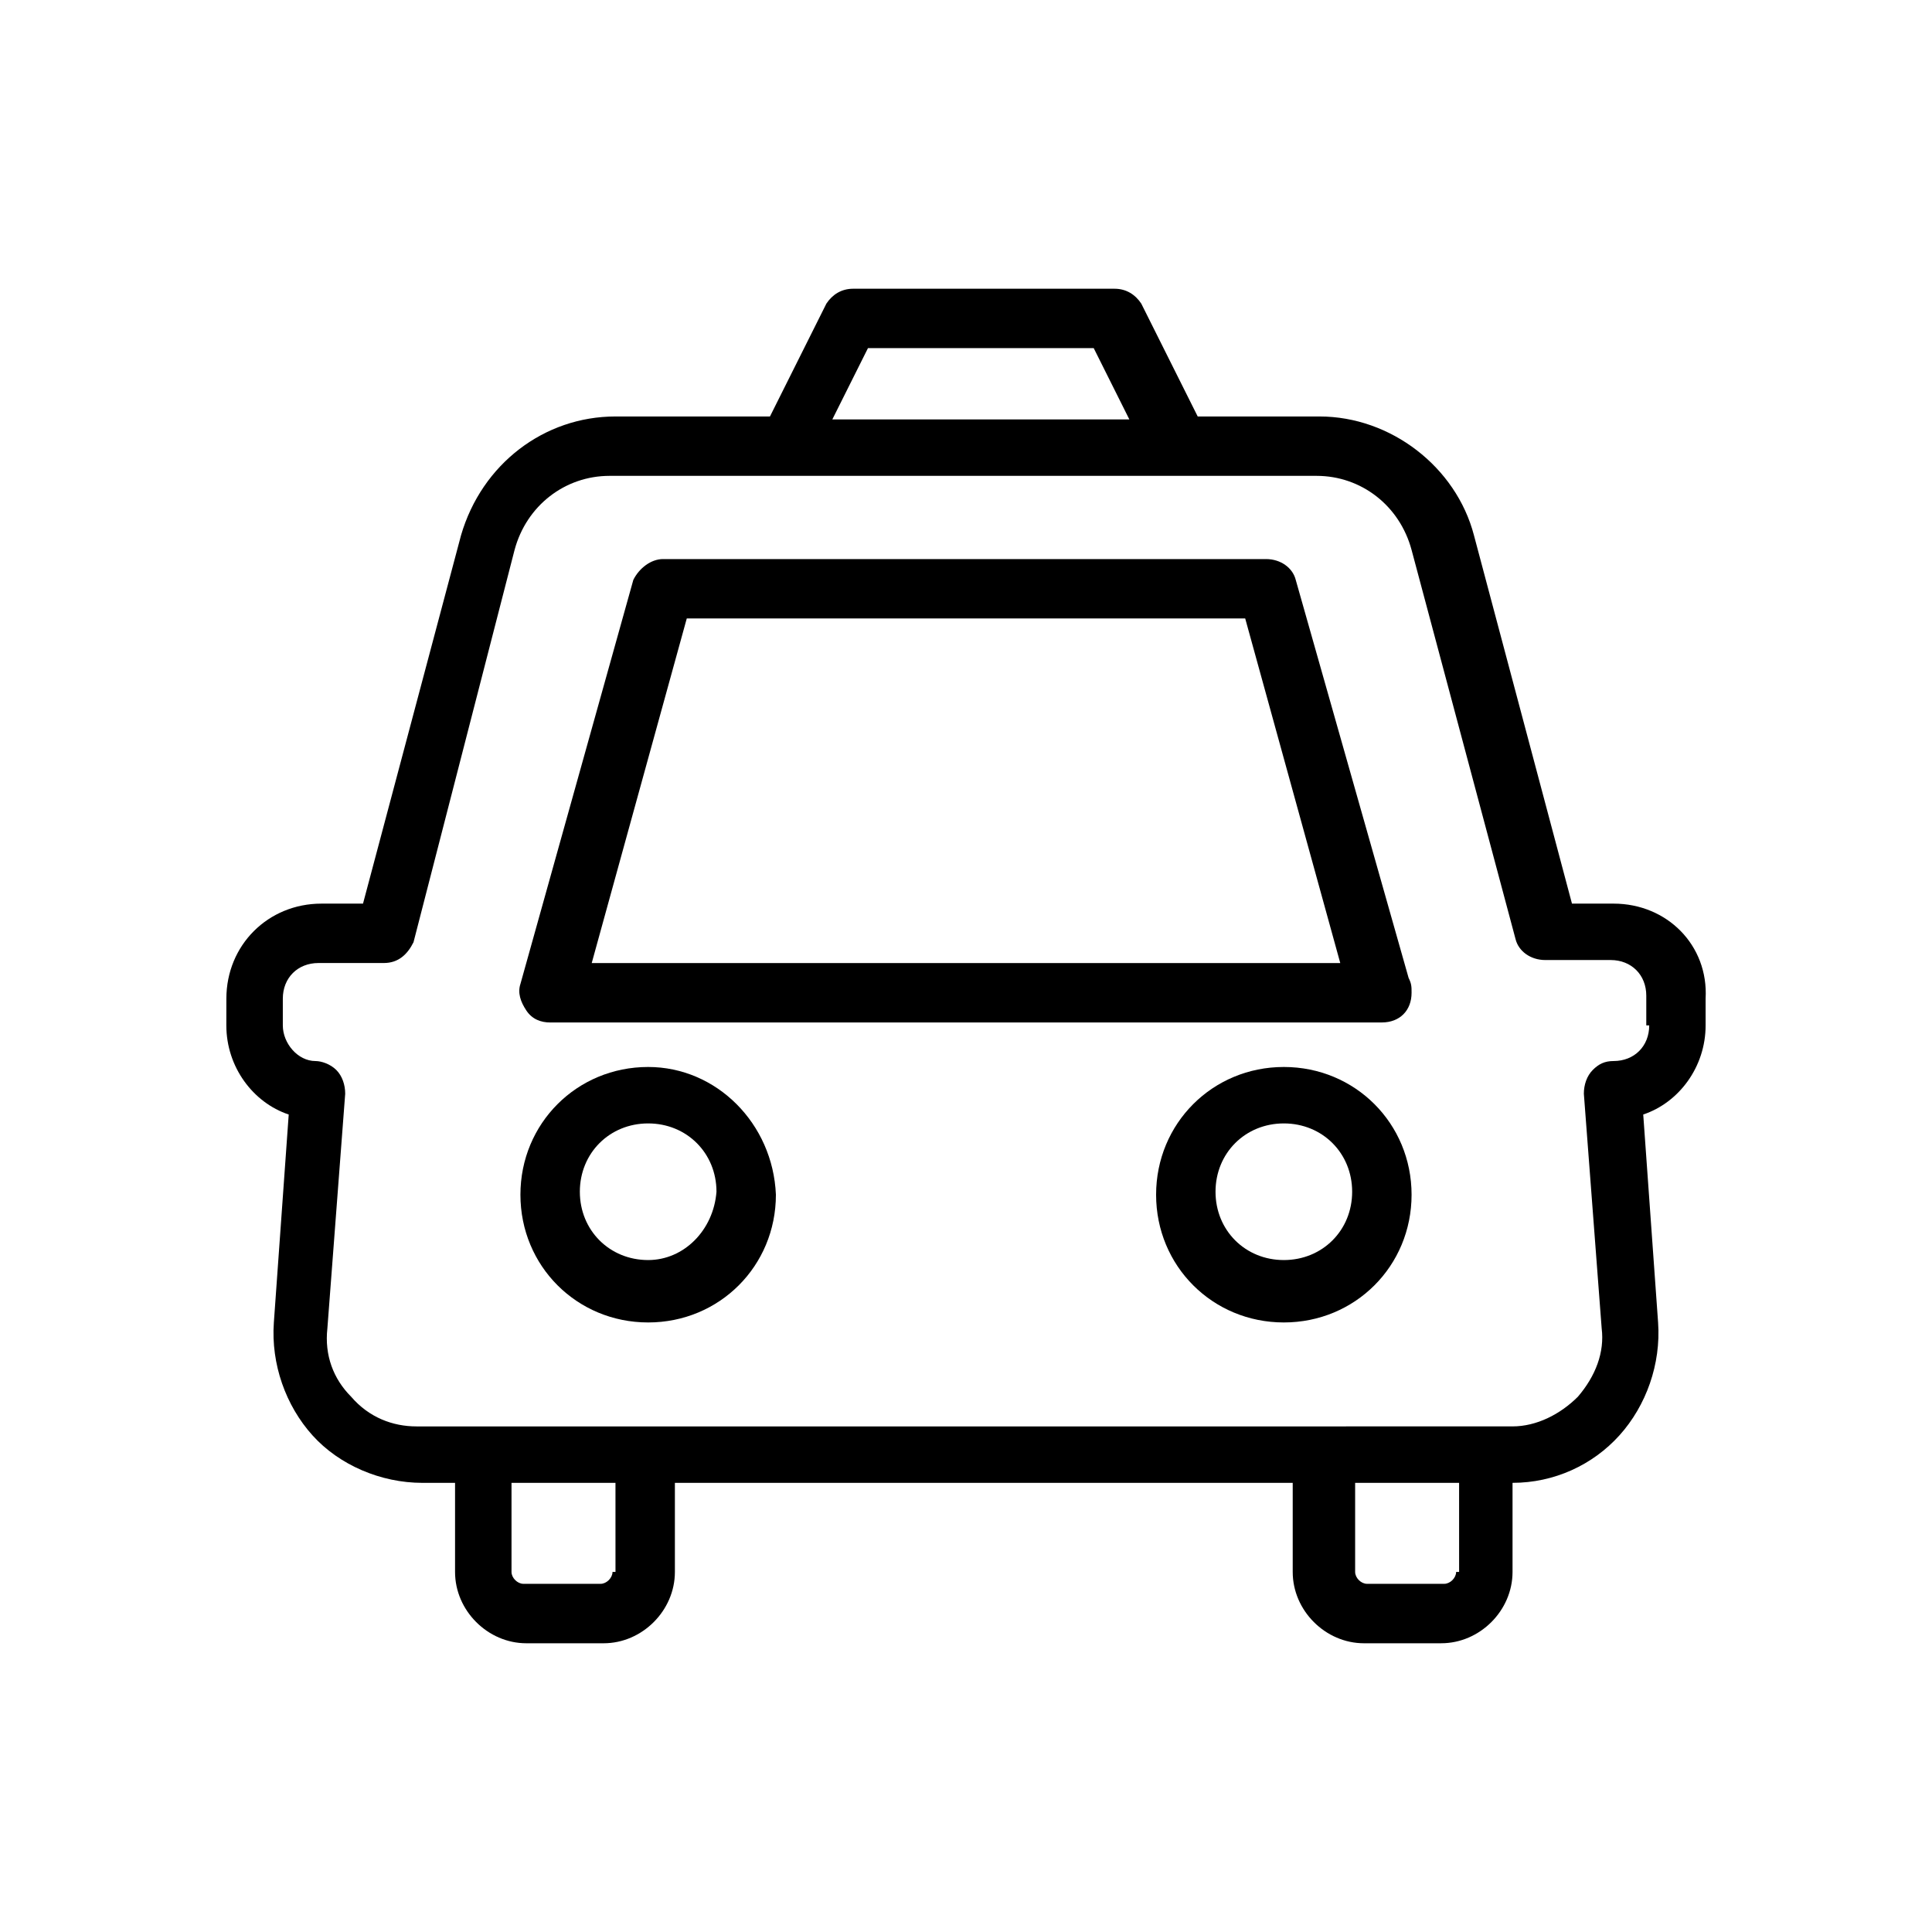
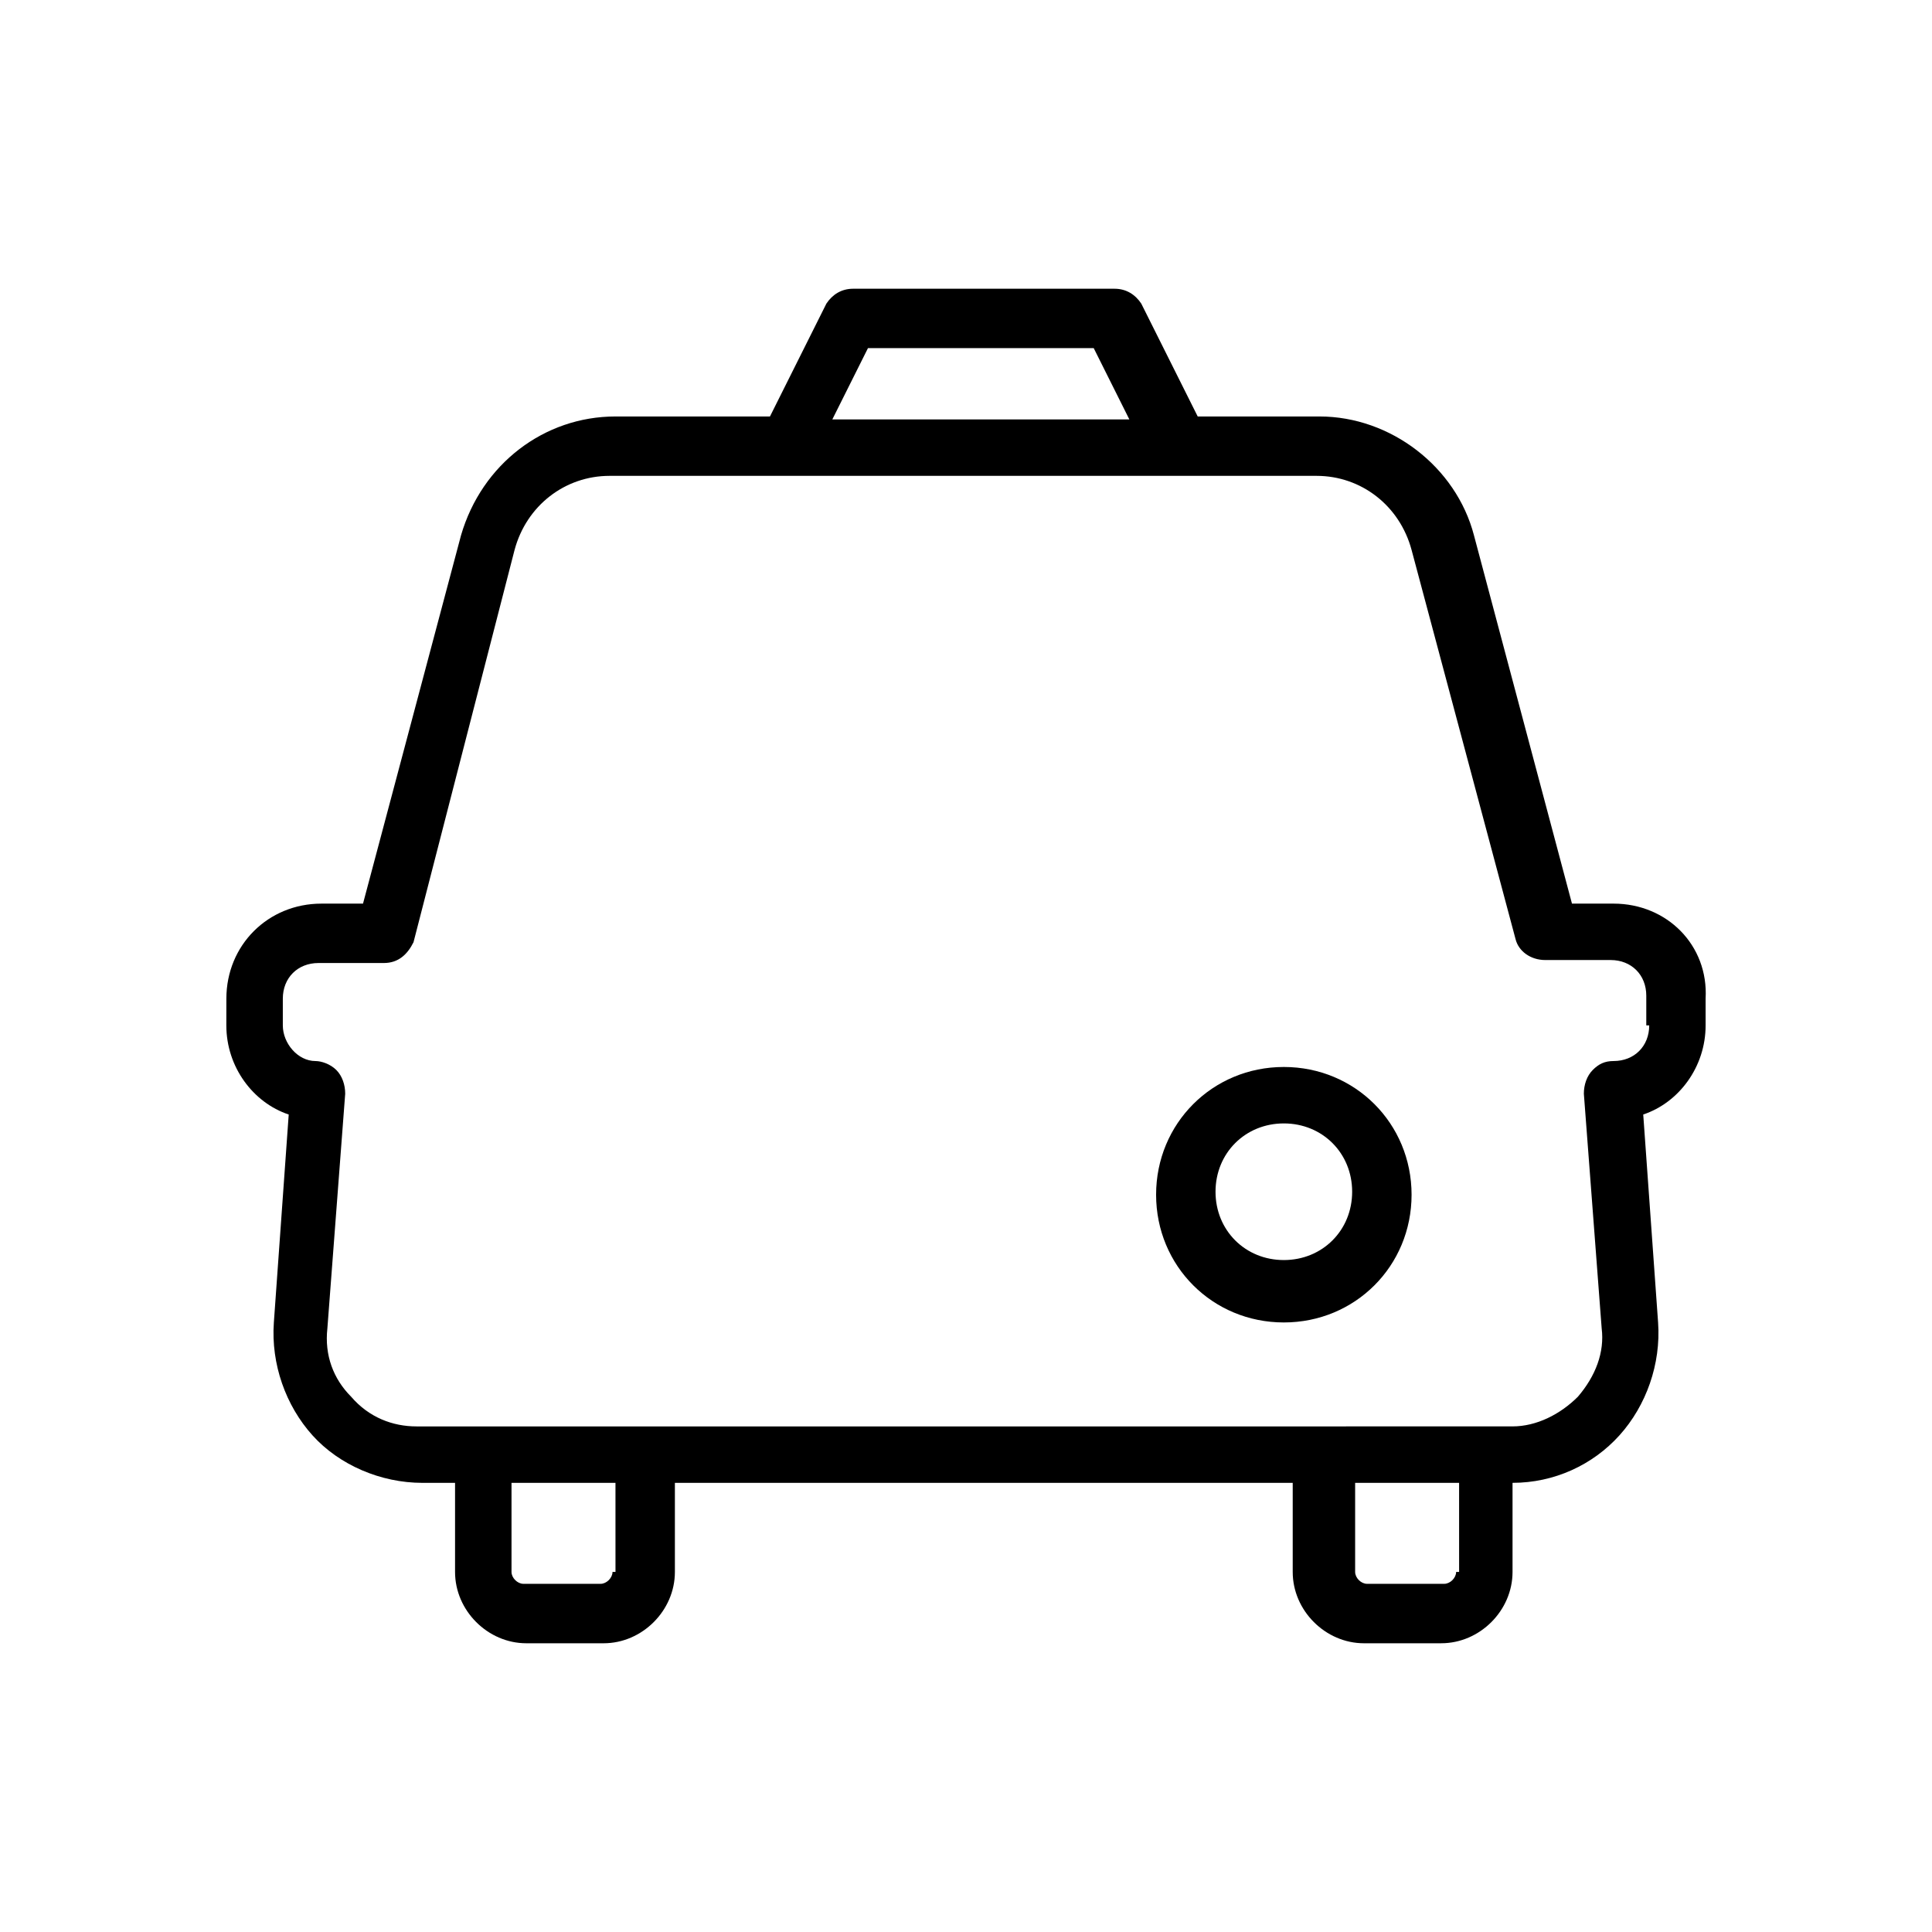
<svg xmlns="http://www.w3.org/2000/svg" fill="#000000" width="800px" height="800px" version="1.1" viewBox="144 144 512 512">
  <g>
-     <path d="m289.79 414.96h220.42c4.723 0 7.871-3.148 7.871-7.871 0-1.574 0-2.363-0.789-3.938l-29.91-105.48c-0.789-3.148-3.938-5.512-7.871-5.512h-159.8c-3.148 0-6.297 2.363-7.871 5.512l-29.914 107.06c-0.789 2.363 0 4.723 1.574 7.086 1.574 2.359 3.938 3.148 6.297 3.148zm36.211-107.06h147.99l25.191 91.316h-198.37z" />
    <path d="m571.61 383.47h-11.02l-25.977-97.613c-4.723-18.105-22.043-31.488-40.934-31.488h-32.273l-14.957-29.914c-1.574-2.363-3.938-3.938-7.086-3.938h-69.273c-3.148 0-5.512 1.574-7.086 3.938l-14.957 29.914h-40.934c-18.895 0-35.426 12.594-40.934 31.488l-25.977 97.613h-11.02c-14.168 0-25.191 11.02-25.191 25.191l-0.008 7.082c0 11.02 7.086 20.469 16.531 23.617l-3.938 55.105c-0.789 11.02 3.148 22.043 10.234 29.914s18.105 12.594 29.125 12.594h8.66v23.617c0 10.234 8.66 18.895 18.895 18.895h20.469c10.234 0 18.895-8.66 18.895-18.895v-23.617h163.73v23.617c0 10.234 8.66 18.895 18.895 18.895l20.465-0.004c10.234 0 18.895-8.66 18.895-18.895v-23.617c11.02 0 21.254-4.723 28.34-12.594 7.086-7.871 11.02-18.895 10.234-29.914l-3.938-55.105c9.445-3.148 16.531-12.594 16.531-23.617v-7.086c0.789-14.164-10.234-25.184-24.402-25.184zm-197.59-147.21h59.828l9.445 18.895h-78.719zm-67.699 324.32c0 1.574-1.574 3.148-3.148 3.148h-20.469c-1.574 0-3.148-1.574-3.148-3.148v-23.617h27.551l0.004 23.617zm223.57 0c0 1.574-1.574 3.148-3.148 3.148h-20.469c-1.574 0-3.148-1.574-3.148-3.148v-23.617h27.551l0.004 23.617zm51.168-144.84c0 5.512-3.938 9.445-9.445 9.445-2.363 0-3.938 0.789-5.512 2.363-1.574 1.574-2.363 3.938-2.363 6.297l4.723 62.188c0.789 6.297-1.574 12.594-6.297 18.105-4.723 4.723-11.02 7.871-17.32 7.871h-7.871l-42.508 0.004h-240.09c-6.297 0-12.594-2.363-17.32-7.871-4.723-4.723-7.086-11.02-6.297-18.105l4.723-62.188c0-2.363-0.789-4.723-2.363-6.297-1.574-1.574-3.938-2.363-5.512-2.363-4.719-0.004-8.656-4.727-8.656-9.449v-7.086c0-5.512 3.938-9.445 9.445-9.445h17.32c3.938 0 6.297-2.363 7.871-5.512l26.766-103.91c3.148-11.809 13.383-19.68 25.191-19.68h187.36c11.809 0 22.043 7.871 25.191 19.68l27.551 103.12c0.789 3.148 3.938 5.512 7.871 5.512h17.32c5.512 0 9.445 3.938 9.445 9.445v7.871z" />
-     <path d="m315.77 426.76c-18.895 0-33.852 14.957-33.852 33.852s14.957 33.852 33.852 33.852 33.852-14.957 33.852-33.852c-0.789-18.895-15.746-33.852-33.852-33.852zm0 51.168c-10.234 0-18.105-7.871-18.105-18.105s7.871-18.105 18.105-18.105 18.105 7.871 18.105 18.105c-0.789 10.234-8.66 18.105-18.105 18.105z" />
    <path d="m484.23 426.76c-18.895 0-33.852 14.957-33.852 33.852s14.957 33.852 33.852 33.852 33.852-14.957 33.852-33.852c-0.004-18.895-14.961-33.852-33.852-33.852zm0 51.168c-10.234 0-18.105-7.871-18.105-18.105s7.871-18.105 18.105-18.105 18.105 7.871 18.105 18.105-7.875 18.105-18.105 18.105z" />
  </g>
</svg>